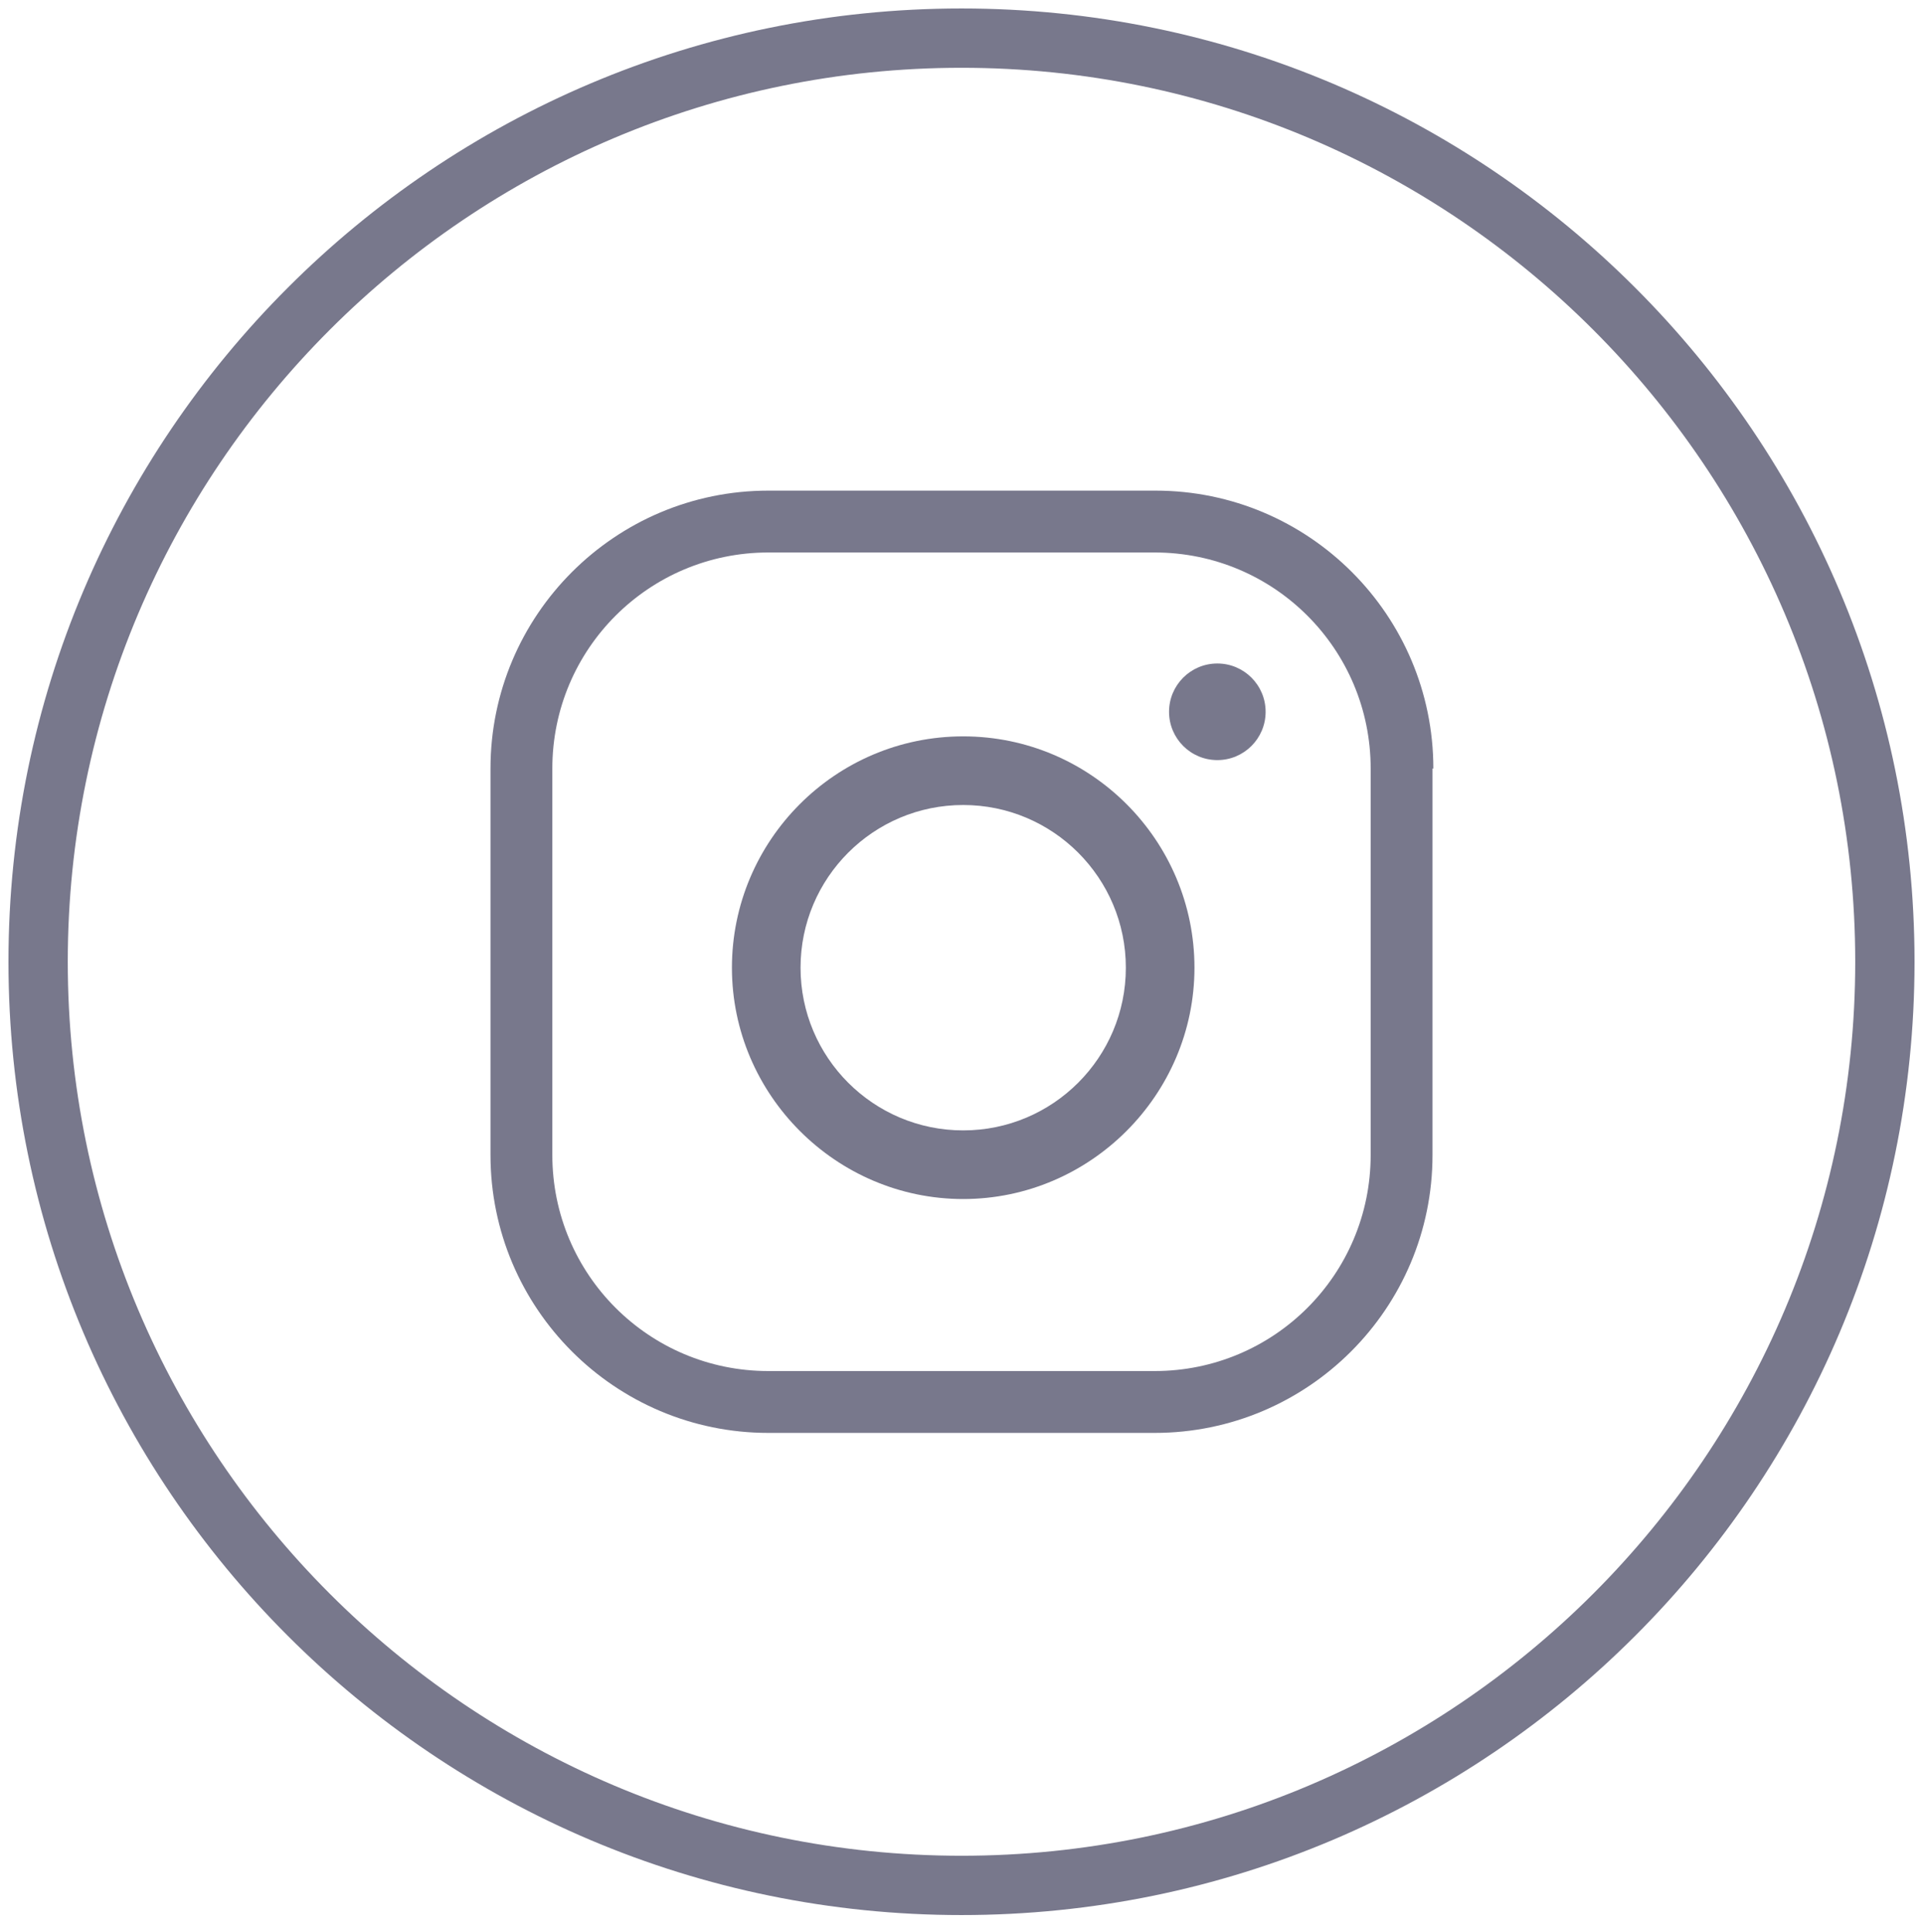
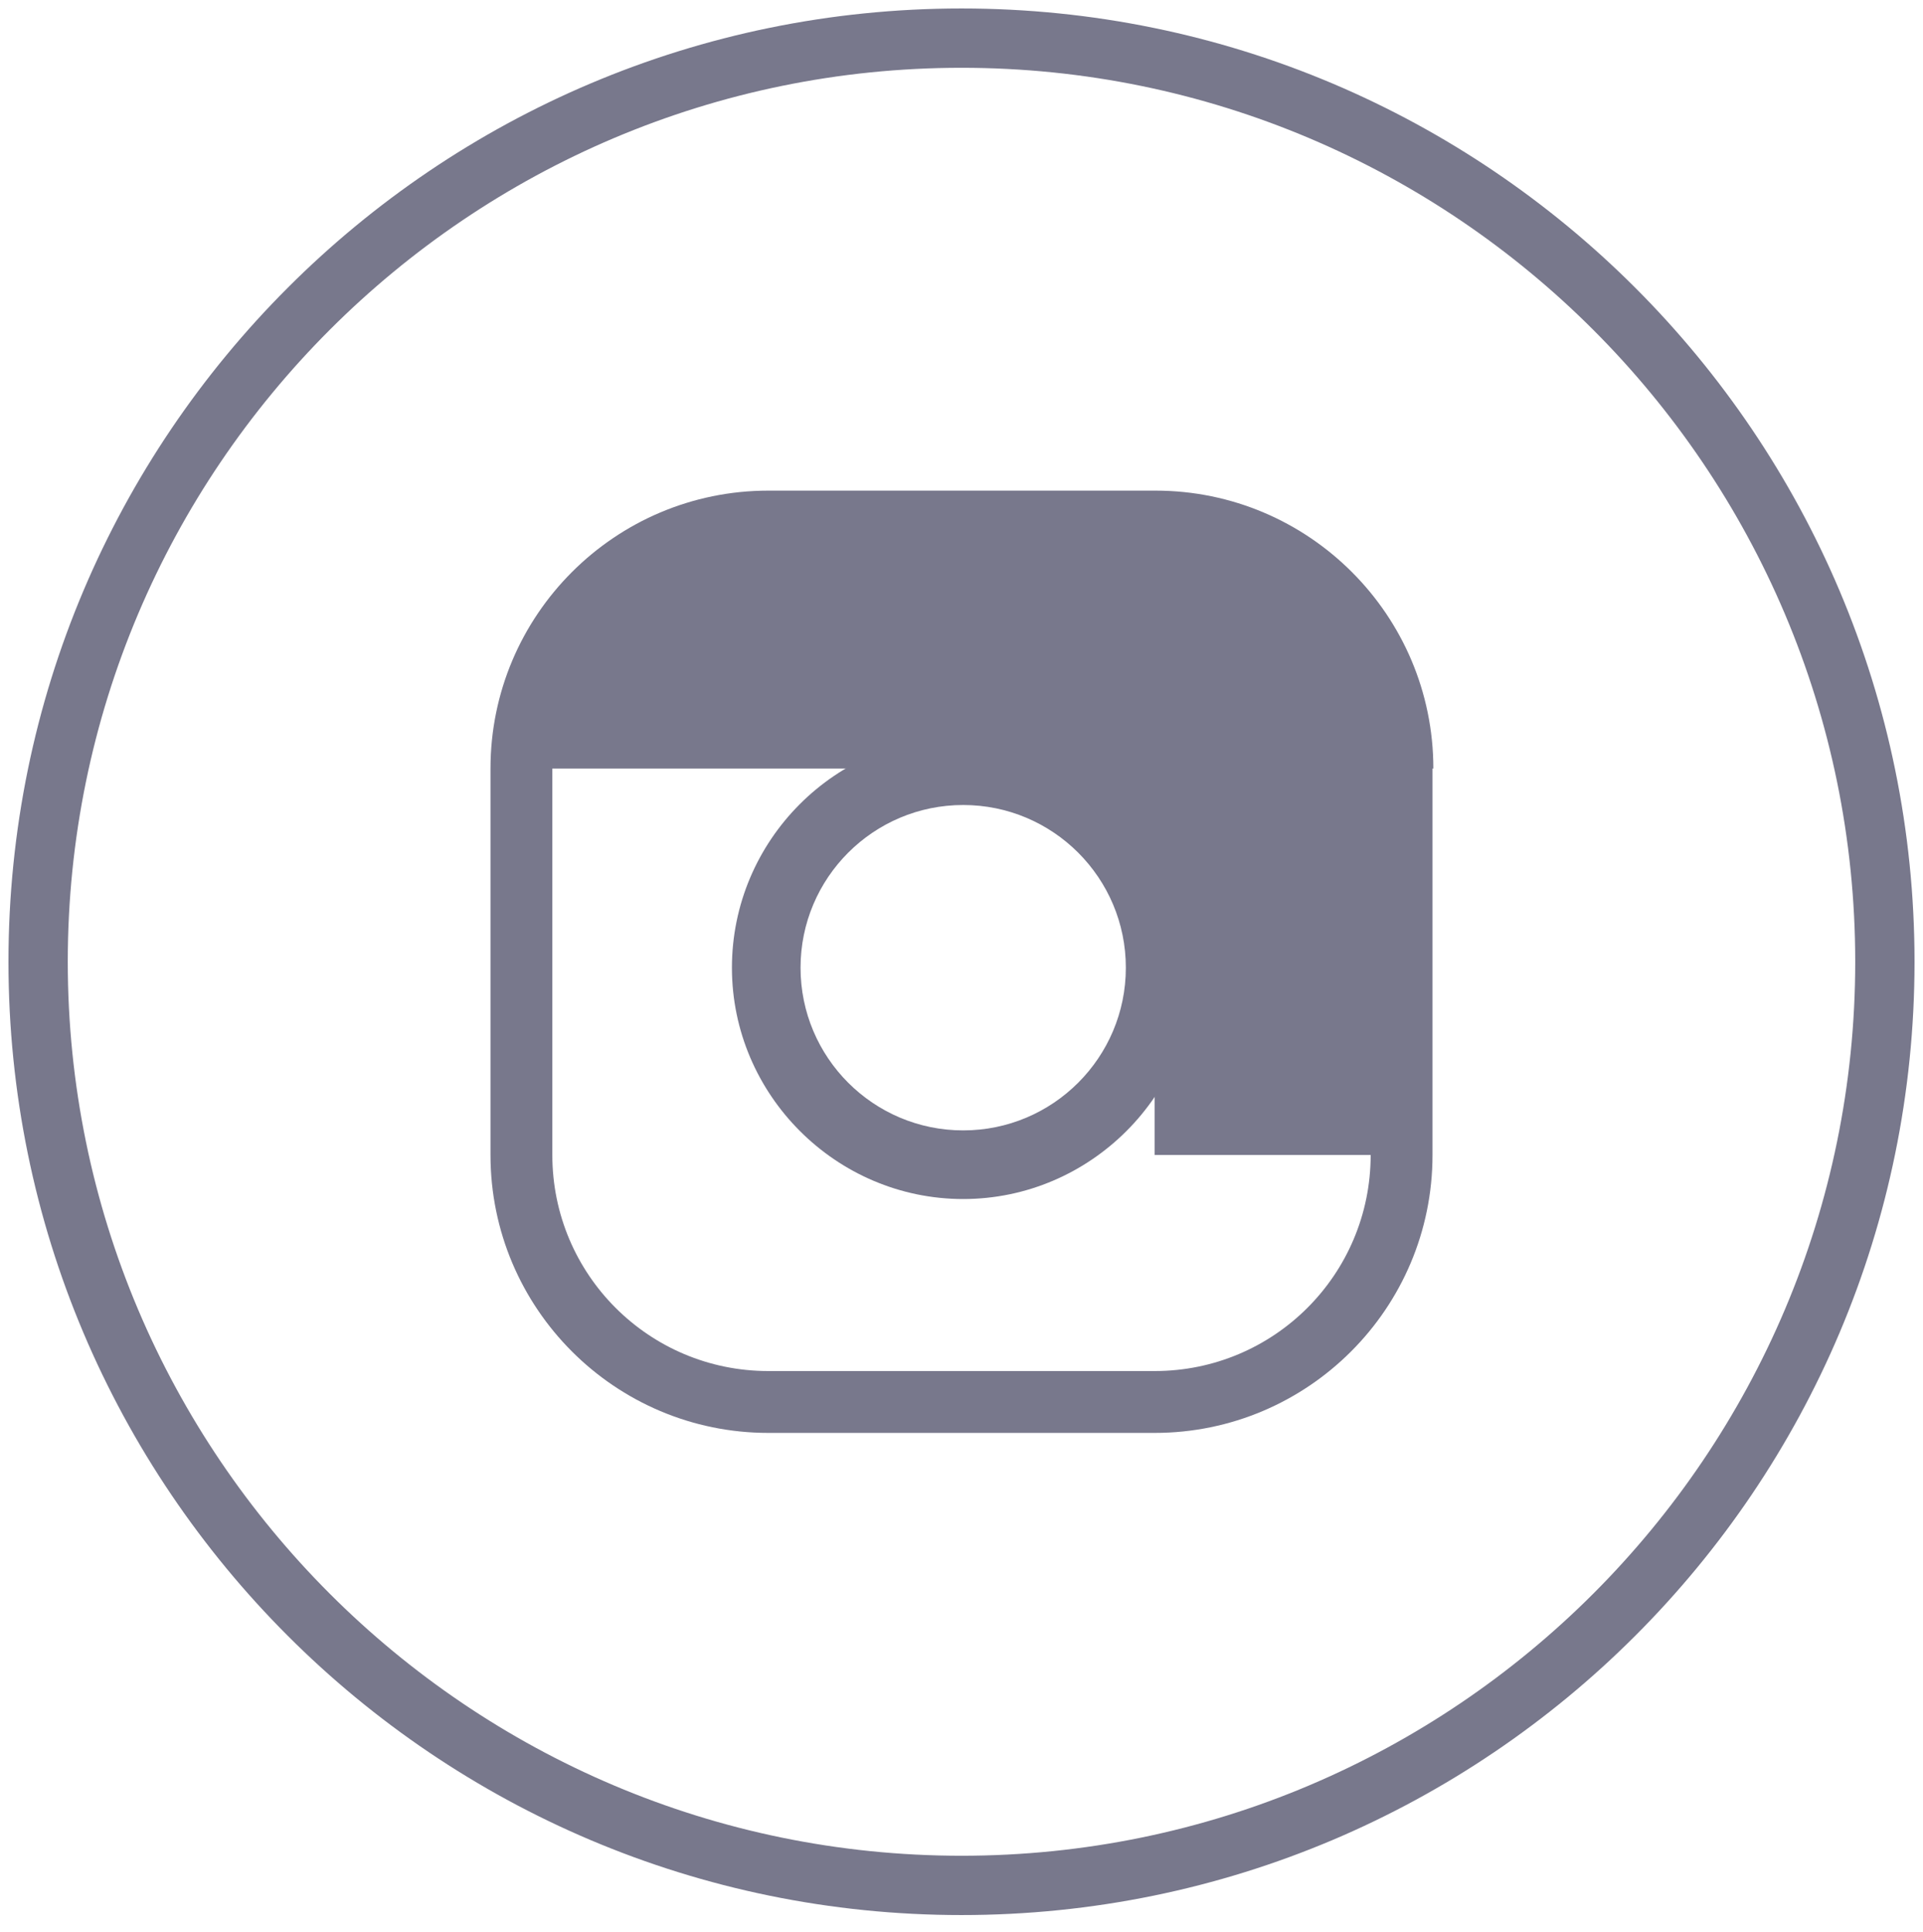
<svg xmlns="http://www.w3.org/2000/svg" version="1.1" id="Capa_1" x="0px" y="0px" viewBox="0 0 227 228" style="enable-background:new 0 0 227 228;" xml:space="preserve">
  <style type="text/css">
	.st0{fill:#78788C;}
</style>
  <g>
    <g>
      <g>
        <path class="st0" d="M113.5,8C171.7,8,219,55.3,219,113.5S171.7,219,113.5,219C55.3,219,8,171.7,8,113.5S55.3,8,113.5,8 M113.5,1     C51.4,1,1,51.4,1,113.5S51.4,226,113.5,226c62.1,0,112.5-50.4,112.5-112.5S175.6,1,113.5,1L113.5,1z" />
      </g>
    </g>
    <g>
      <g>
        <path class="st0" d="M113.7,86.9c-15.1,0-27.3,12.3-27.3,27.3s12.3,27.3,27.3,27.3s27.3-12.3,27.3-27.3S128.8,86.9,113.7,86.9z      M113.7,133.4c-10.6,0-19.2-8.6-19.2-19.2c0-10.6,8.6-19.2,19.2-19.2c10.6,0,19.2,8.6,19.2,19.2     C132.9,124.8,124.3,133.4,113.7,133.4z" />
-         <path class="st0" d="M169.2,90.7c0-18.1-14.7-32.8-32.8-32.8H90.7c-18.1,0-32.8,14.7-32.8,32.8v45.6c0,18.1,14.7,32.8,32.8,32.8     h45.6c18.1,0,32.8-14.7,32.8-32.8V90.7z M161.8,136.3c0,14.1-11.4,25.5-25.5,25.5H90.7c-14.1,0-25.5-11.4-25.5-25.5V90.7     c0-14.1,11.4-25.5,25.5-25.5h45.6c14.1,0,25.5,11.4,25.5,25.5V136.3z" />
-         <circle class="st0" cx="143.7" cy="84" r="5.7" />
+         <path class="st0" d="M169.2,90.7c0-18.1-14.7-32.8-32.8-32.8H90.7c-18.1,0-32.8,14.7-32.8,32.8v45.6c0,18.1,14.7,32.8,32.8,32.8     h45.6c18.1,0,32.8-14.7,32.8-32.8V90.7z M161.8,136.3c0,14.1-11.4,25.5-25.5,25.5H90.7c-14.1,0-25.5-11.4-25.5-25.5V90.7     h45.6c14.1,0,25.5,11.4,25.5,25.5V136.3z" />
      </g>
    </g>
  </g>
</svg>